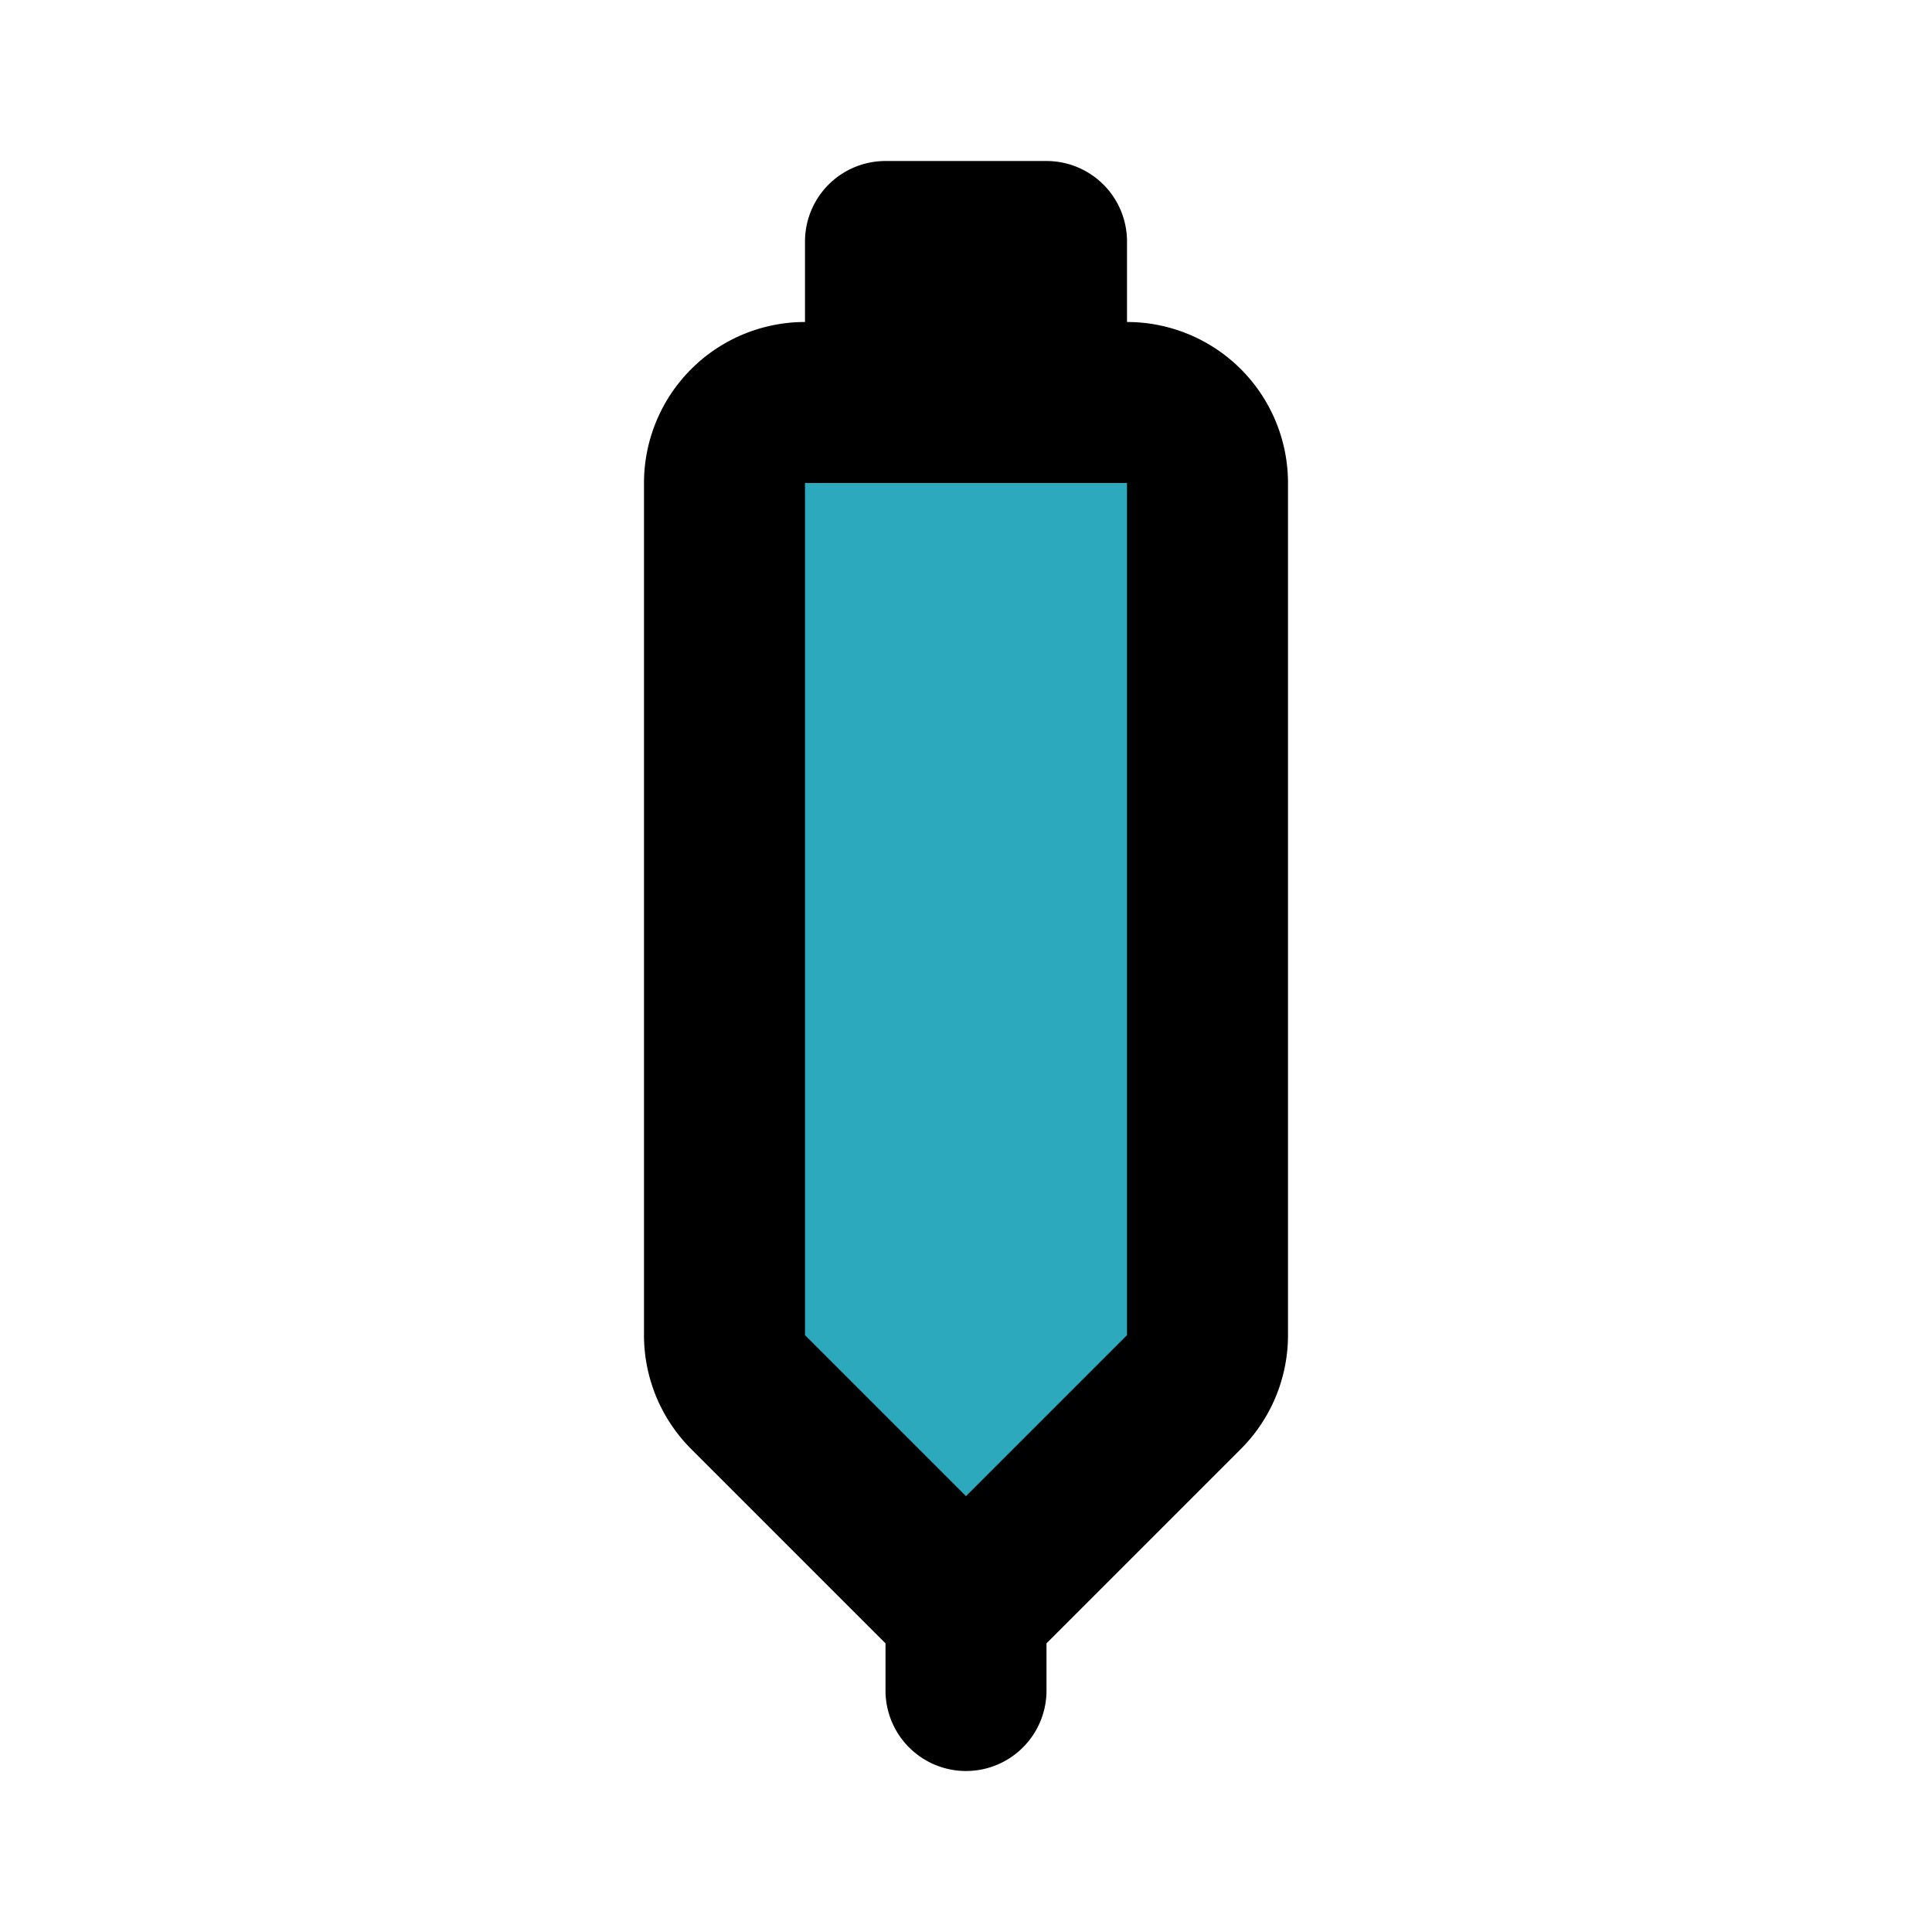
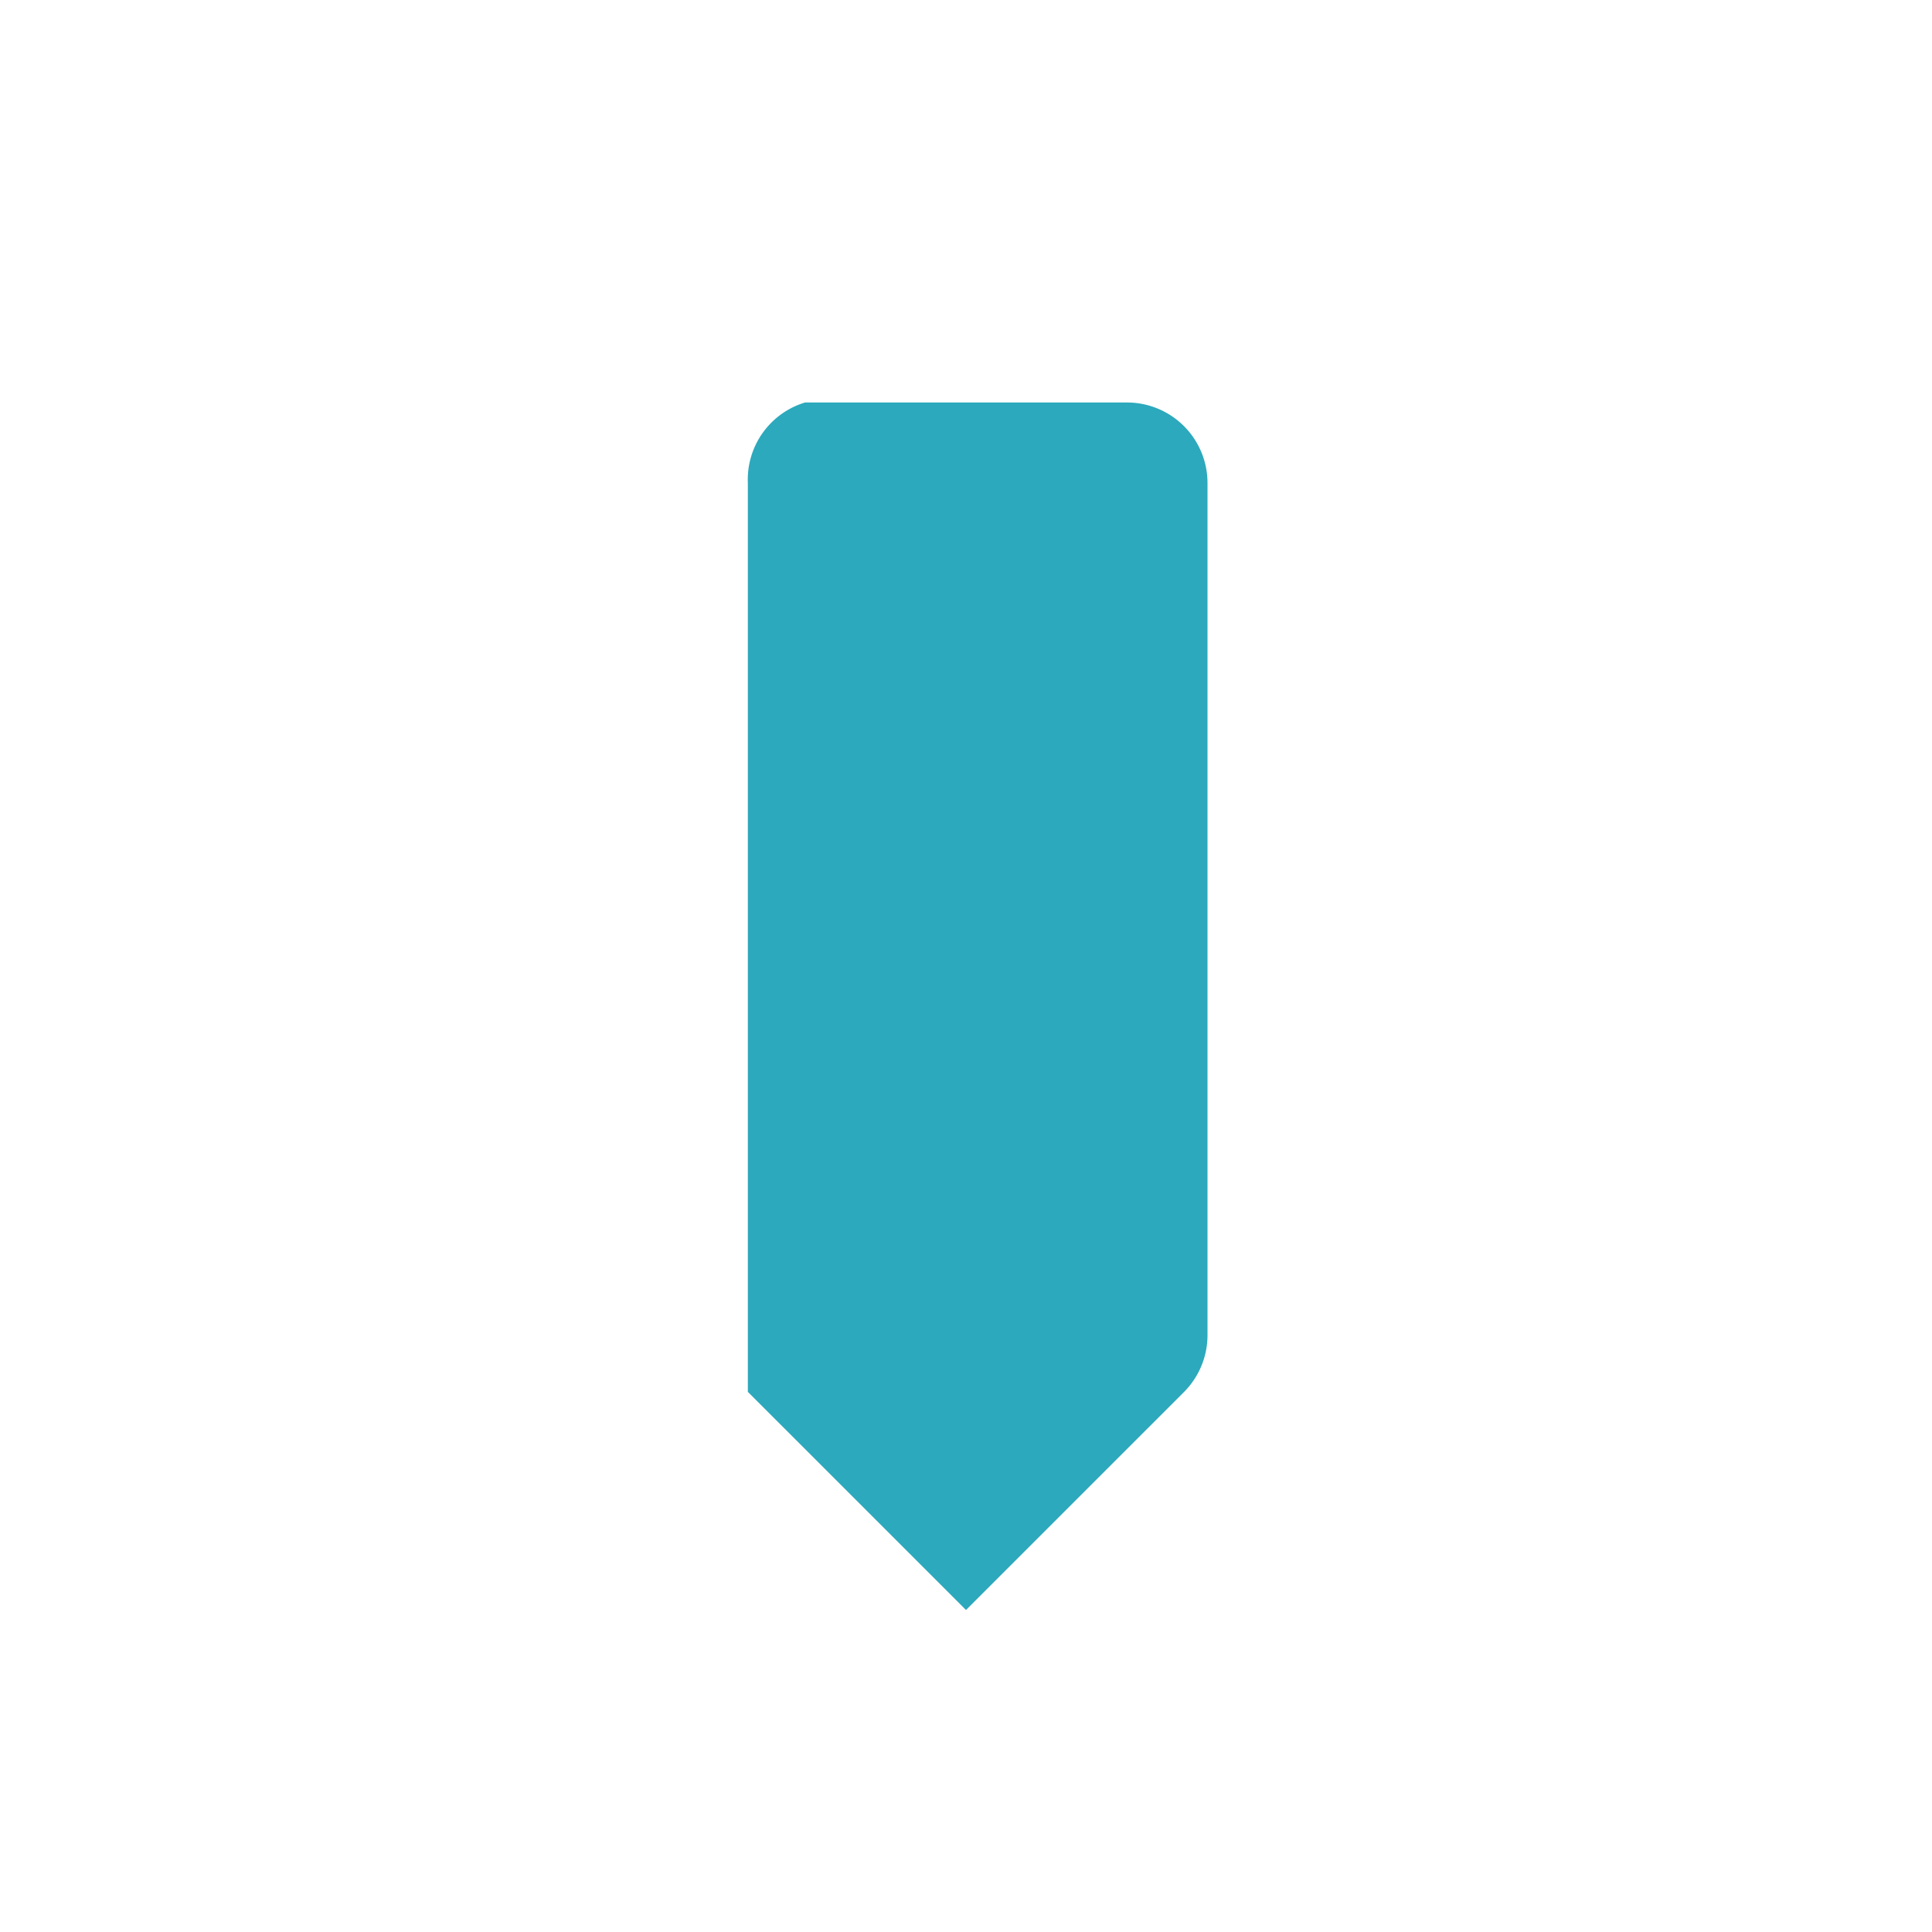
<svg xmlns="http://www.w3.org/2000/svg" fill="#000000" width="800px" height="800px" viewBox="0 0 24 24" id="stylus" data-name="Flat Line" class="icon flat-line">
-   <path id="secondary" d="M10,5h4a1,1,0,0,1,1,1V16.59a1,1,0,0,1-.29.7L12,20,9.29,17.29a1,1,0,0,1-.29-.7V6A1,1,0,0,1,10,5Z" style="fill: rgb(44, 169, 188); stroke-width: 2;" />
-   <path id="primary" d="M12,20v1M13,3H11V5h2ZM9,6V16.59a1,1,0,0,0,.29.7L12,20l2.71-2.71a1,1,0,0,0,.29-.7V6a1,1,0,0,0-1-1H10A1,1,0,0,0,9,6Z" style="fill: none; stroke: rgb(0, 0, 0); stroke-linecap: round; stroke-linejoin: round; stroke-width: 2;" />
+   <path id="secondary" d="M10,5h4a1,1,0,0,1,1,1V16.59a1,1,0,0,1-.29.7L12,20,9.29,17.29V6A1,1,0,0,1,10,5Z" style="fill: rgb(44, 169, 188); stroke-width: 2;" />
</svg>